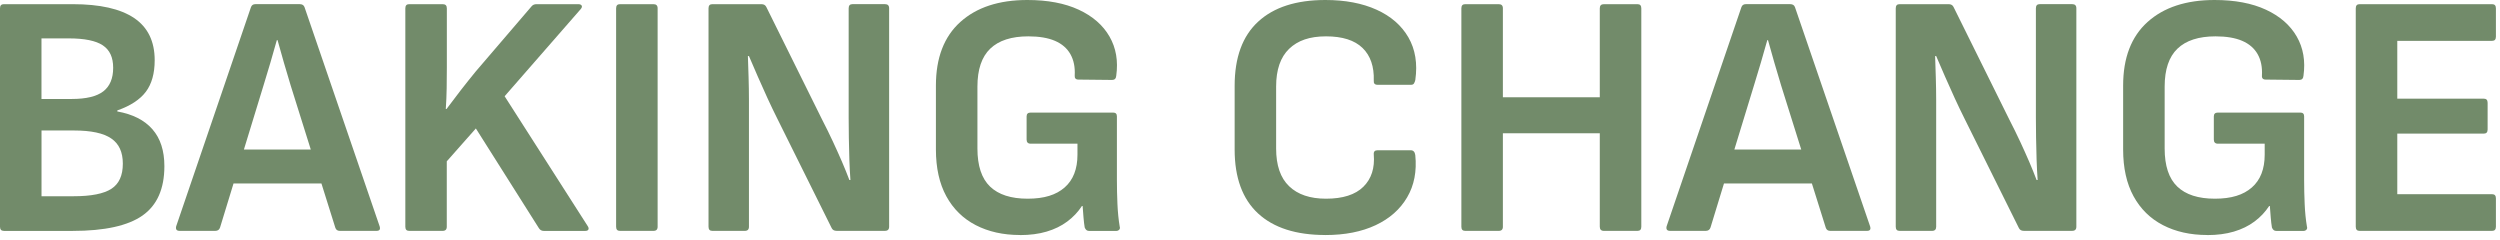
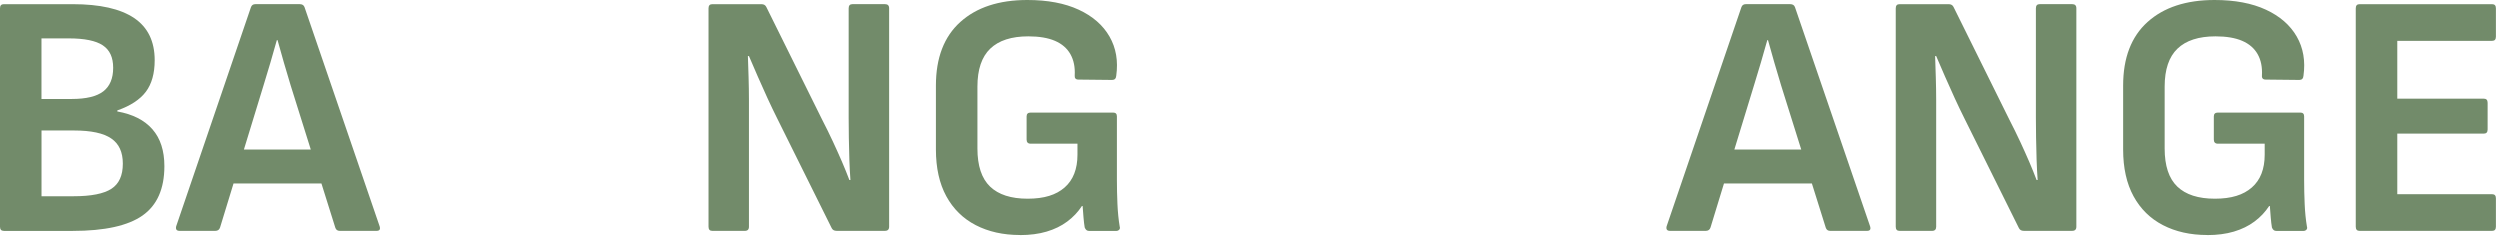
<svg xmlns="http://www.w3.org/2000/svg" width="416" height="40" viewBox="0 0 416 40" fill="none">
  <path d="M0.631 38.417C0.21 38.417 -1.52588e-05 38.189 -1.52588e-05 37.727V1.385C-1.52588e-05 0.923 0.21 0.695 0.631 0.695H12.092C16.622 0.695 20.029 1.461 22.315 2.998C24.6 4.535 25.74 6.879 25.74 10.024C25.74 12.215 25.249 13.963 24.273 15.266C23.291 16.57 21.707 17.61 19.521 18.375V18.545C22.093 19.007 24.045 19.994 25.366 21.514C26.692 23.034 27.353 25.073 27.353 27.651C27.353 31.415 26.143 34.15 23.723 35.857C21.304 37.563 17.423 38.423 12.087 38.423H0.625L0.631 38.417ZM6.908 16.47H11.917C14.337 16.47 16.09 16.049 17.189 15.202C18.282 14.36 18.831 13.051 18.831 11.286C18.831 9.521 18.253 8.311 17.101 7.54C15.95 6.774 14.068 6.388 11.456 6.388H6.902V16.47H6.908ZM6.908 32.654H12.262C15.178 32.654 17.271 32.239 18.539 31.415C19.807 30.591 20.439 29.2 20.439 27.242C20.439 25.284 19.796 23.922 18.51 23.04C17.224 22.157 15.161 21.713 12.32 21.713H6.908V32.654Z" fill="#728B6A" />
  <path d="M29.889 38.417C29.393 38.417 29.2 38.165 29.311 37.669L41.754 1.21C41.871 0.865 42.116 0.69 42.502 0.69H49.872C50.293 0.69 50.562 0.859 50.679 1.21L63.175 37.669C63.327 38.165 63.157 38.417 62.654 38.417H56.547C56.161 38.417 55.916 38.241 55.799 37.897L48.37 14.226C47.984 12.957 47.61 11.701 47.248 10.45C46.886 9.205 46.529 7.943 46.184 6.675H46.067C45.722 7.902 45.366 9.141 45.004 10.392C44.641 11.643 44.261 12.876 43.882 14.109L36.622 37.838C36.506 38.224 36.237 38.417 35.816 38.417H29.884H29.889ZM37.78 30.526L39.106 24.881H53.104L54.489 30.526H37.785H37.78Z" fill="#728B6A" />
-   <path d="M68.078 38.417C67.657 38.417 67.447 38.189 67.447 37.727V1.385C67.447 0.923 67.657 0.695 68.078 0.695H73.666C74.127 0.695 74.355 0.923 74.355 1.385V11.292C74.355 12.408 74.344 13.536 74.326 14.688C74.309 15.839 74.256 16.99 74.18 18.142H74.297C75.063 17.107 75.852 16.067 76.658 15.032C77.465 13.998 78.289 12.957 79.136 11.923L88.464 1.04C88.657 0.812 88.926 0.695 89.271 0.695H96.238C96.507 0.695 96.688 0.771 96.787 0.923C96.881 1.075 96.834 1.268 96.641 1.502L83.97 16.014L97.792 37.616C97.944 37.844 97.985 38.037 97.909 38.195C97.833 38.347 97.658 38.423 97.389 38.423H90.475C90.13 38.423 89.861 38.271 89.668 37.961L79.183 21.374L74.344 26.844V37.727C74.344 38.189 74.116 38.417 73.654 38.417H68.067H68.078Z" fill="#728B6A" />
-   <path d="M103.152 38.417C102.731 38.417 102.521 38.189 102.521 37.727V1.385C102.521 0.923 102.731 0.695 103.152 0.695H108.739C109.201 0.695 109.429 0.923 109.429 1.385V37.727C109.429 38.189 109.201 38.417 108.739 38.417H103.152Z" fill="#728B6A" />
  <path d="M118.529 38.417C118.108 38.417 117.898 38.189 117.898 37.727V1.385C117.898 0.923 118.108 0.695 118.529 0.695H126.706C127.092 0.695 127.36 0.847 127.512 1.157L136.788 19.878C137.442 21.146 138.044 22.373 138.6 23.566C139.155 24.758 139.663 25.892 140.125 26.961C140.587 28.037 140.99 29.036 141.335 29.954H141.51C141.434 28.919 141.376 27.791 141.335 26.581C141.294 25.372 141.265 24.156 141.247 22.923C141.23 21.695 141.218 20.579 141.218 19.579V1.379C141.218 0.918 141.428 0.69 141.849 0.69H147.261C147.723 0.69 147.951 0.918 147.951 1.379V37.721C147.951 38.183 147.723 38.411 147.261 38.411H139.196C138.81 38.411 138.541 38.259 138.389 37.949L129.406 19.866C128.827 18.715 128.26 17.534 127.705 16.324C127.15 15.114 126.612 13.916 126.092 12.724C125.572 11.531 125.087 10.403 124.625 9.328H124.45C124.485 10.52 124.526 11.73 124.567 12.957C124.602 14.185 124.625 15.418 124.625 16.645V37.727C124.625 38.189 124.397 38.417 123.935 38.417H118.523H118.529Z" fill="#728B6A" />
  <path d="M169.734 39.106C166.929 39.106 164.474 38.557 162.364 37.464C160.254 36.371 158.617 34.764 157.466 32.654C156.315 30.544 155.736 27.949 155.736 24.881V14.226C155.736 9.62 157.092 6.096 159.798 3.659C162.504 1.222 166.221 0 170.944 0C174.322 0 177.174 0.538 179.495 1.613C181.815 2.689 183.527 4.179 184.62 6.078C185.713 7.978 186.087 10.158 185.742 12.613C185.702 13.074 185.474 13.302 185.053 13.302L179.465 13.244C179.004 13.244 178.793 13.016 178.834 12.554C178.91 11.175 178.67 9.994 178.115 9.012C177.56 8.036 176.707 7.294 175.549 6.797C174.398 6.301 172.919 6.049 171.113 6.049C168.308 6.049 166.198 6.733 164.778 8.095C163.357 9.457 162.644 11.561 162.644 14.401V24.711C162.644 27.593 163.346 29.702 164.748 31.047C166.151 32.391 168.232 33.063 170.996 33.063C173.761 33.063 175.736 32.438 177.157 31.193C178.577 29.948 179.29 28.13 179.29 25.751V23.91H171.517C171.055 23.91 170.827 23.682 170.827 23.221V19.363C170.827 18.942 171.055 18.732 171.517 18.732H185.222C185.643 18.732 185.853 18.942 185.853 19.363V29.96C185.853 31.263 185.883 32.59 185.941 33.934C186 35.278 186.122 36.523 186.315 37.68C186.391 37.908 186.362 38.095 186.228 38.23C186.093 38.364 185.929 38.428 185.737 38.428H181.242C181.049 38.428 180.897 38.382 180.78 38.282C180.663 38.189 180.57 38.043 180.494 37.85C180.418 37.388 180.348 36.833 180.295 36.178C180.237 35.524 180.19 34.892 180.149 34.279H180.032C179.378 35.278 178.565 36.143 177.583 36.868C176.601 37.599 175.462 38.154 174.158 38.539C172.855 38.925 171.376 39.118 169.722 39.118L169.734 39.106Z" fill="#728B6A" />
-   <path d="M220.536 39.106C215.661 39.106 211.926 37.908 209.331 35.506C206.742 33.104 205.445 29.562 205.445 24.881V14.284C205.445 9.562 206.748 6.002 209.361 3.6C211.973 1.198 215.696 0 220.536 0C223.838 0 226.678 0.538 229.057 1.613C231.436 2.689 233.207 4.226 234.358 6.219C235.509 8.218 235.895 10.579 235.509 13.302C235.469 13.495 235.404 13.676 235.305 13.852C235.211 14.027 235.048 14.109 234.814 14.109H229.226C228.765 14.109 228.554 13.881 228.595 13.419C228.671 11.076 228.046 9.264 226.725 7.978C225.398 6.692 223.376 6.049 220.647 6.049C217.917 6.049 215.953 6.739 214.51 8.124C213.072 9.509 212.347 11.602 212.347 14.401V24.711C212.347 27.517 213.066 29.609 214.51 30.988C215.947 32.373 217.993 33.063 220.647 33.063C223.446 33.063 225.521 32.403 226.865 31.076C228.21 29.749 228.782 27.955 228.595 25.693C228.554 25.231 228.771 25.003 229.226 25.003H234.755C235.176 25.003 235.428 25.272 235.504 25.81C235.772 28.498 235.322 30.842 234.148 32.835C232.979 34.834 231.231 36.377 228.905 37.47C226.579 38.563 223.785 39.112 220.524 39.112L220.536 39.106Z" fill="#728B6A" />
-   <path d="M243.803 38.417C243.382 38.417 243.172 38.189 243.172 37.727V1.385C243.172 0.923 243.382 0.695 243.803 0.695H249.39C249.852 0.695 250.08 0.923 250.08 1.385V16.19H266.205V1.385C266.205 0.923 266.433 0.695 266.895 0.695H272.483C272.903 0.695 273.114 0.923 273.114 1.385V37.727C273.114 38.189 272.903 38.417 272.483 38.417H266.895C266.433 38.417 266.205 38.189 266.205 37.727V22.174H250.08V37.727C250.08 38.189 249.852 38.417 249.39 38.417H243.803Z" fill="#728B6A" />
  <path d="M277.901 38.417C277.404 38.417 277.211 38.165 277.322 37.669L289.765 1.21C289.882 0.865 290.128 0.69 290.513 0.69H297.883C298.304 0.69 298.573 0.859 298.69 1.21L311.186 37.669C311.338 38.165 311.168 38.417 310.666 38.417H304.558C304.172 38.417 303.927 38.241 303.81 37.897L296.381 14.226C295.996 12.957 295.621 11.701 295.259 10.45C294.897 9.205 294.54 7.943 294.195 6.675H294.079C293.734 7.902 293.377 9.141 293.015 10.392C292.652 11.643 292.273 12.876 291.893 14.109L284.634 37.838C284.517 38.224 284.248 38.417 283.827 38.417H277.895H277.901ZM285.791 30.526L287.118 24.881H301.115L302.501 30.526H285.797H285.791Z" fill="#728B6A" />
  <path d="M316.084 38.417C315.663 38.417 315.452 38.189 315.452 37.727V1.385C315.452 0.923 315.663 0.695 316.084 0.695H324.26C324.646 0.695 324.915 0.847 325.067 1.157L334.342 19.878C334.997 21.146 335.599 22.373 336.154 23.566C336.709 24.758 337.218 25.892 337.679 26.961C338.141 28.037 338.544 29.036 338.889 29.954H339.065C338.989 28.919 338.93 27.791 338.889 26.581C338.848 25.372 338.819 24.156 338.802 22.923C338.784 21.695 338.772 20.579 338.772 19.579V1.379C338.772 0.918 338.983 0.69 339.404 0.69H344.816C345.277 0.69 345.505 0.918 345.505 1.379V37.721C345.505 38.183 345.277 38.411 344.816 38.411H336.75C336.364 38.411 336.096 38.259 335.944 37.949L326.96 19.866C326.382 18.715 325.815 17.534 325.26 16.324C324.704 15.114 324.167 13.916 323.647 12.724C323.126 11.531 322.641 10.403 322.179 9.328H322.004C322.039 10.52 322.08 11.73 322.121 12.957C322.156 14.185 322.179 15.418 322.179 16.645V37.727C322.179 38.189 321.952 38.417 321.49 38.417H316.078H316.084Z" fill="#728B6A" />
  <path d="M367.288 39.106C364.483 39.106 362.028 38.557 359.918 37.464C357.808 36.371 356.172 34.764 355.02 32.654C353.869 30.544 353.29 27.949 353.29 24.881V14.226C353.29 9.62 354.646 6.096 357.352 3.659C360.059 1.222 363.776 0 368.498 0C371.876 0 374.729 0.538 377.049 1.613C379.369 2.689 381.082 4.179 382.175 6.078C383.268 7.978 383.642 10.158 383.297 12.613C383.256 13.074 383.028 13.302 382.607 13.302L377.02 13.244C376.558 13.244 376.348 13.016 376.388 12.554C376.464 11.175 376.225 9.994 375.67 9.012C375.114 8.036 374.261 7.294 373.104 6.797C371.952 6.301 370.474 6.049 368.668 6.049C365.862 6.049 363.752 6.733 362.332 8.095C360.912 9.457 360.199 11.561 360.199 14.401V24.711C360.199 27.593 360.9 29.702 362.303 31.047C363.706 32.391 365.786 33.063 368.551 33.063C371.315 33.063 373.291 32.438 374.711 31.193C376.131 29.948 376.844 28.13 376.844 25.751V23.91H369.071C368.609 23.91 368.381 23.682 368.381 23.221V19.363C368.381 18.942 368.609 18.732 369.071 18.732H382.777C383.197 18.732 383.408 18.942 383.408 19.363V29.96C383.408 31.263 383.437 32.59 383.496 33.934C383.554 35.278 383.677 36.523 383.87 37.68C383.946 37.908 383.916 38.095 383.782 38.23C383.647 38.364 383.484 38.428 383.291 38.428H378.796C378.604 38.428 378.452 38.382 378.335 38.282C378.218 38.189 378.124 38.043 378.048 37.85C377.972 37.388 377.902 36.833 377.85 36.178C377.791 35.524 377.744 34.892 377.703 34.279H377.587C376.932 35.278 376.12 36.143 375.138 36.868C374.156 37.599 373.016 38.154 371.713 38.539C370.409 38.925 368.931 39.118 367.277 39.118L367.288 39.106Z" fill="#728B6A" />
  <path d="M392.631 38.417C392.21 38.417 391.999 38.189 391.999 37.727V1.385C391.999 0.923 392.21 0.695 392.631 0.695H414.688C415.109 0.695 415.32 0.923 415.32 1.385V6.108C415.32 6.569 415.109 6.797 414.688 6.797H398.908V16.418H413.309C413.73 16.418 413.94 16.645 413.94 17.107V21.543C413.94 22.005 413.73 22.233 413.309 22.233H398.908V32.315H414.688C415.109 32.315 415.32 32.543 415.32 33.005V37.727C415.32 38.189 415.109 38.417 414.688 38.417H392.631Z" fill="#728B6A" />
</svg>